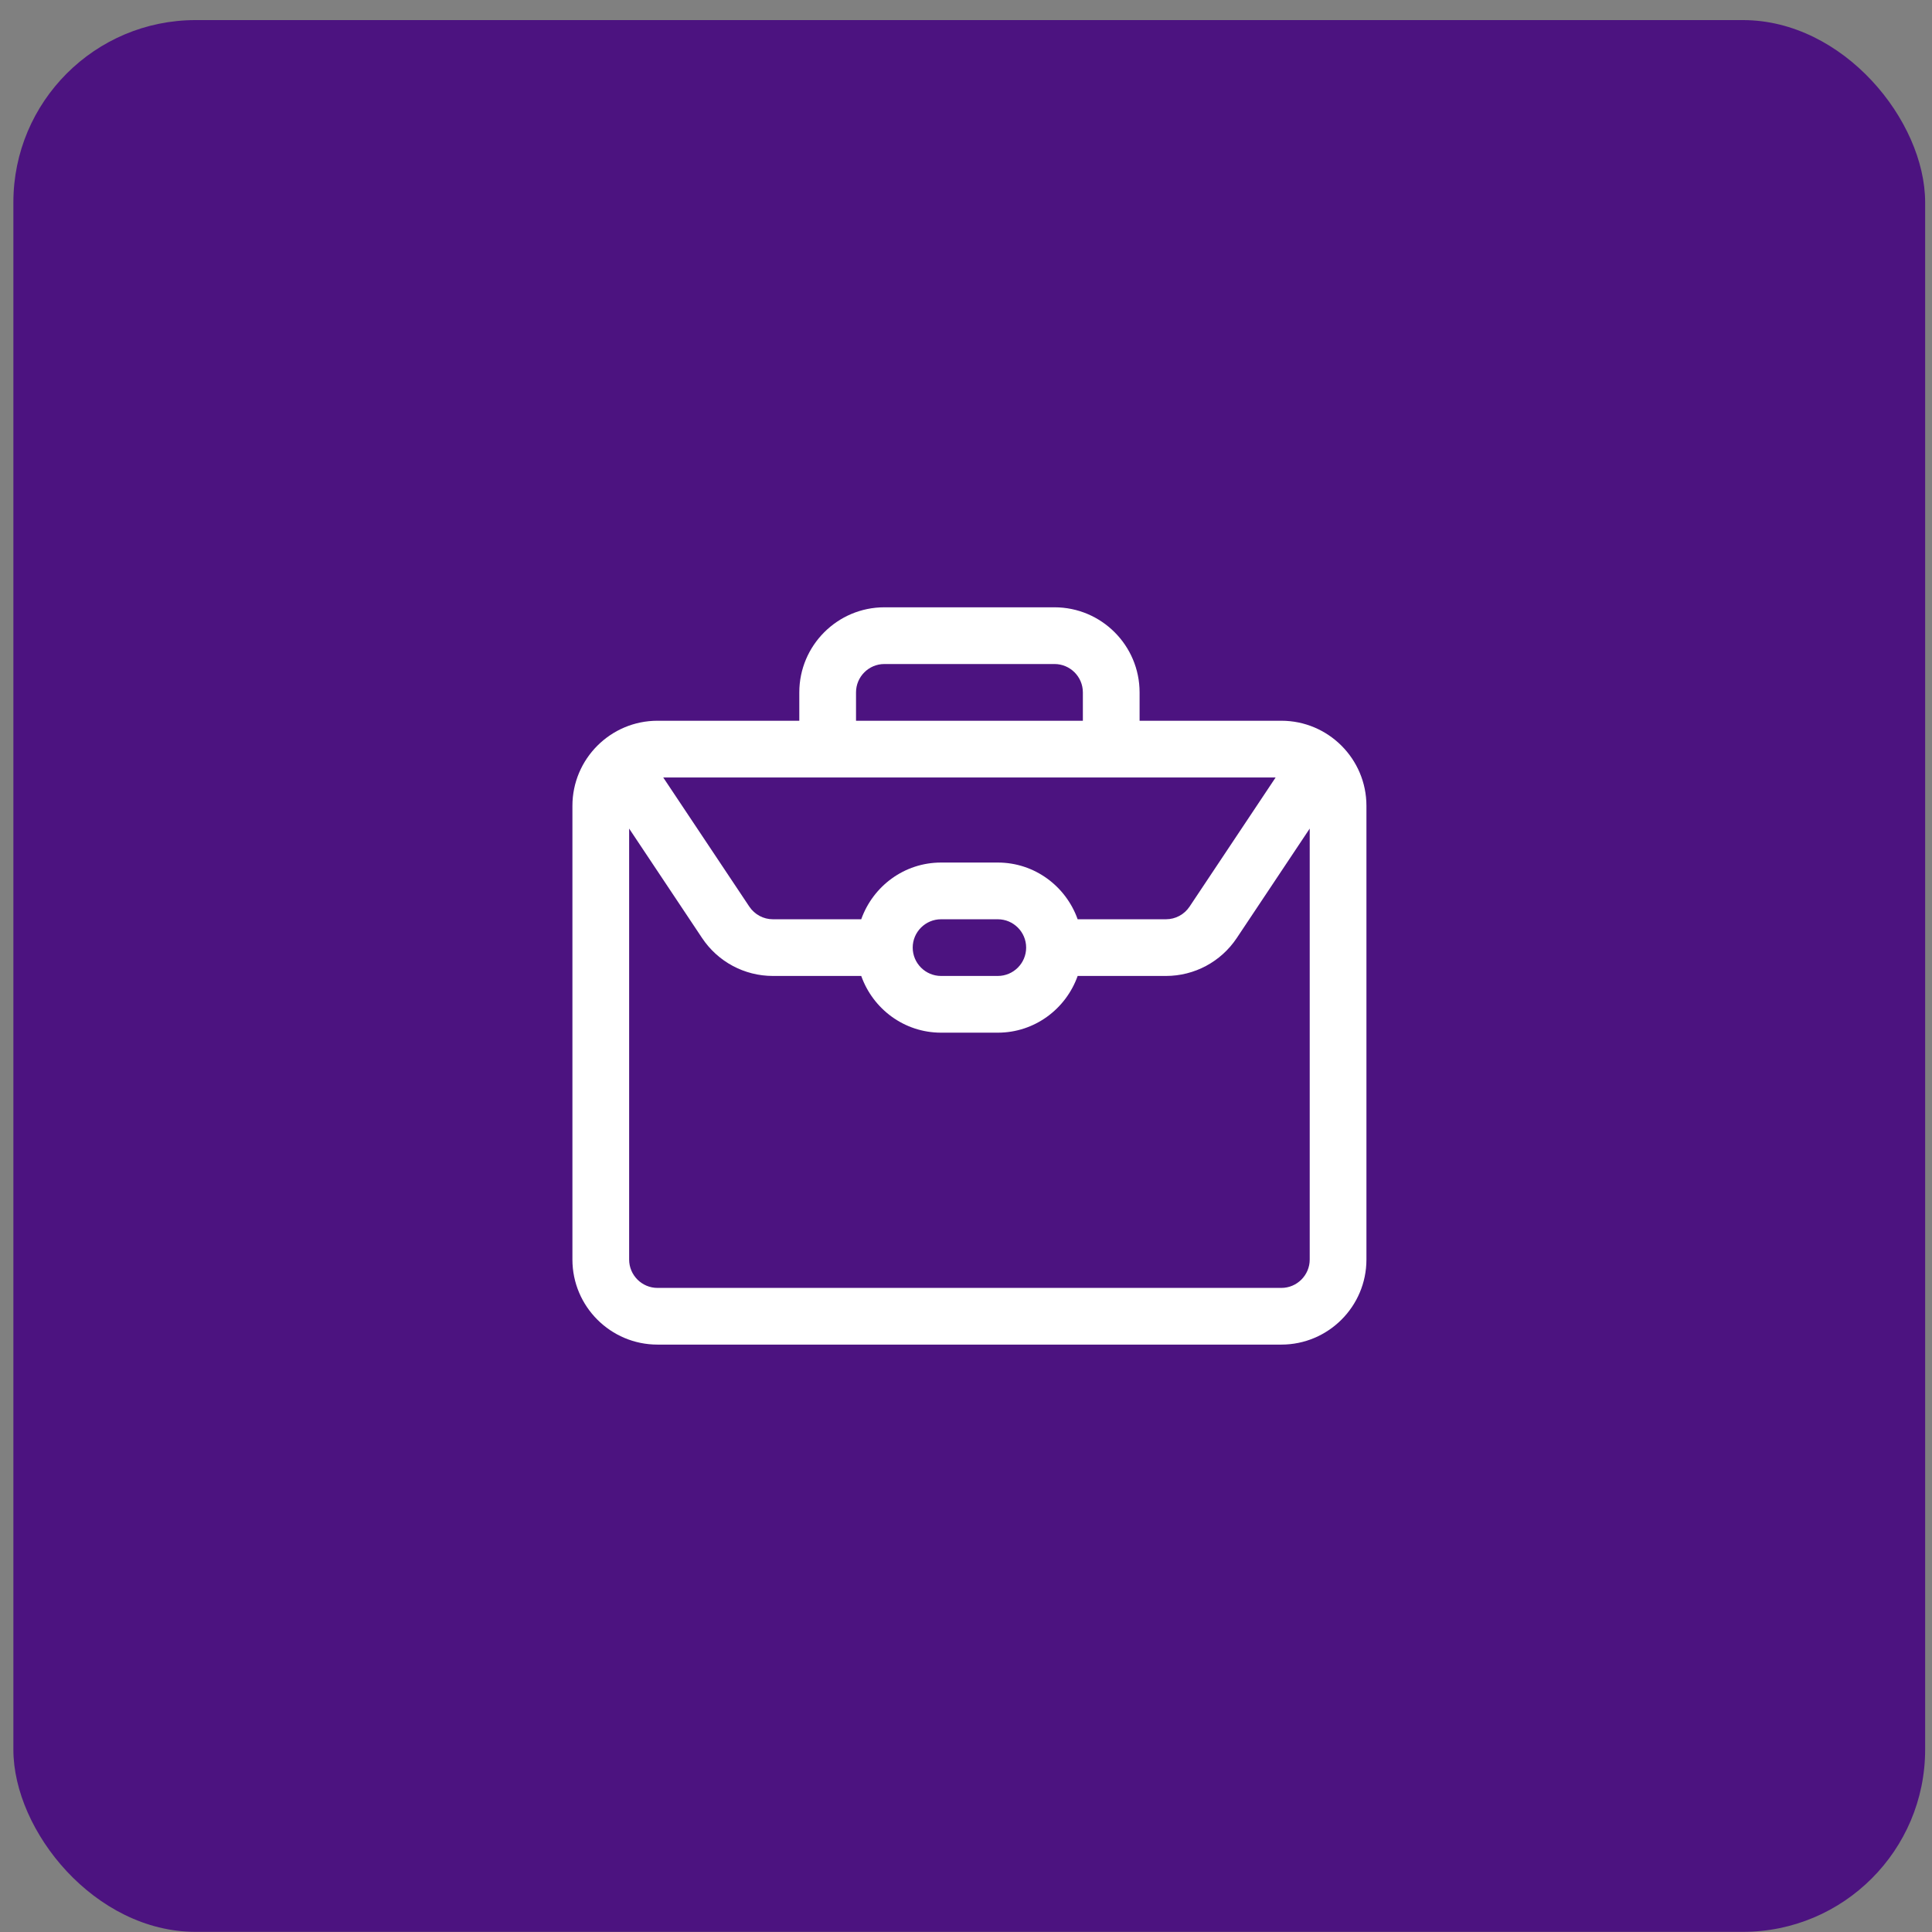
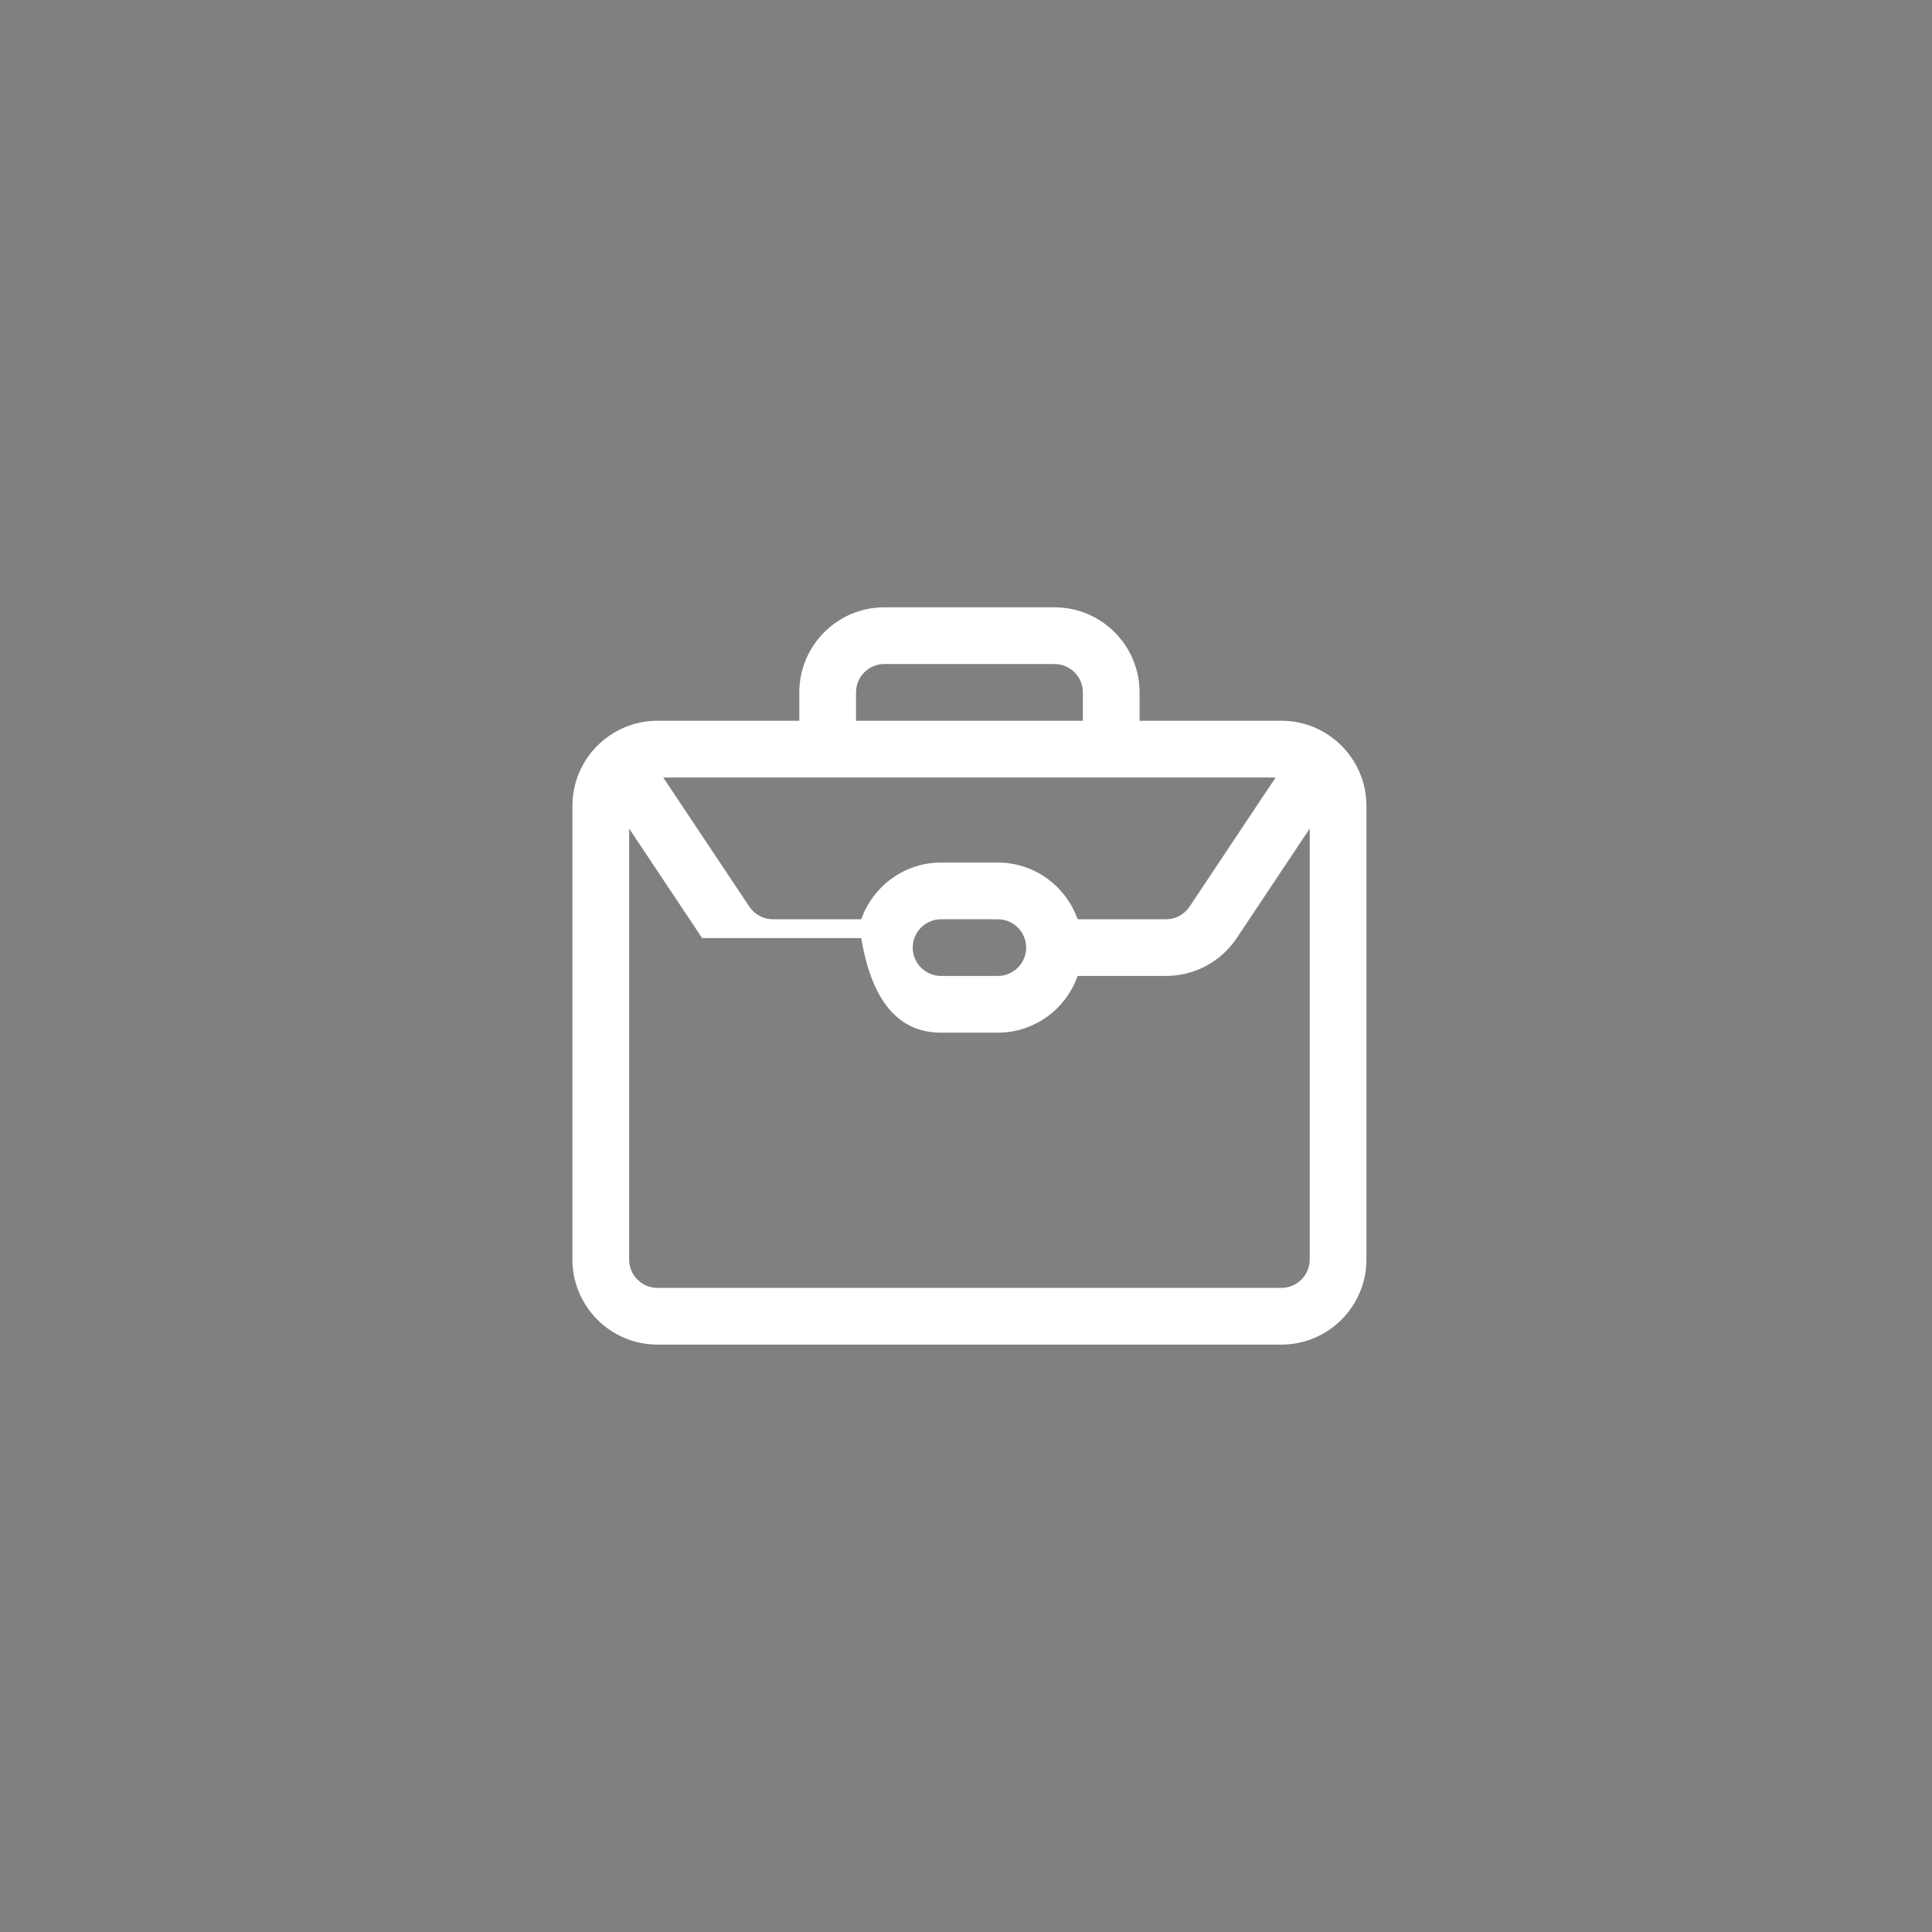
<svg xmlns="http://www.w3.org/2000/svg" width="53" height="53" viewBox="0 0 53 53" fill="none">
  <rect x="0" y="0" width="53" height="53" fill="#808080" stroke="none" />
-   <rect x="0.367" y="0.551" width="52.445" height="52.445" rx="5" fill="#4C1380" />
-   <path d="M35.151 19.772H31.262V18.994C31.262 17.707 30.215 16.66 28.928 16.66H24.26C22.974 16.66 21.927 17.707 21.927 18.994V19.772H18.037C16.75 19.772 15.703 20.819 15.703 22.106V34.553C15.703 35.839 16.75 36.886 18.037 36.886H35.151C36.438 36.886 37.485 35.839 37.485 34.553V22.106C37.485 20.819 36.438 19.772 35.151 19.772ZM23.483 18.994C23.483 18.565 23.832 18.216 24.26 18.216H28.928C29.357 18.216 29.706 18.565 29.706 18.994V19.772H23.483V18.994ZM22.705 21.328H34.994L32.633 24.871C32.488 25.088 32.246 25.218 31.985 25.218H29.563C29.241 24.314 28.385 23.662 27.372 23.662H25.816C24.803 23.662 23.948 24.314 23.626 25.218H21.203C20.942 25.218 20.701 25.087 20.556 24.871L18.194 21.328H22.705ZM28.15 25.995C28.15 26.424 27.801 26.773 27.372 26.773H25.816C25.388 26.773 25.038 26.424 25.038 25.995C25.038 25.567 25.388 25.218 25.816 25.218H27.372C27.801 25.218 28.15 25.567 28.15 25.995ZM35.929 34.553C35.929 34.981 35.58 35.331 35.151 35.331H18.037C17.608 35.331 17.259 34.981 17.259 34.553V22.73L19.261 25.734C19.695 26.384 20.421 26.773 21.203 26.773H23.626C23.948 27.677 24.803 28.329 25.816 28.329H27.372C28.385 28.329 29.241 27.677 29.563 26.773H31.985C32.767 26.773 33.493 26.384 33.927 25.734L35.929 22.73V34.553Z" fill="white" />
+   <path d="M35.151 19.772H31.262V18.994C31.262 17.707 30.215 16.66 28.928 16.66H24.26C22.974 16.66 21.927 17.707 21.927 18.994V19.772H18.037C16.75 19.772 15.703 20.819 15.703 22.106V34.553C15.703 35.839 16.75 36.886 18.037 36.886H35.151C36.438 36.886 37.485 35.839 37.485 34.553V22.106C37.485 20.819 36.438 19.772 35.151 19.772ZM23.483 18.994C23.483 18.565 23.832 18.216 24.26 18.216H28.928C29.357 18.216 29.706 18.565 29.706 18.994V19.772H23.483V18.994ZM22.705 21.328H34.994L32.633 24.871C32.488 25.088 32.246 25.218 31.985 25.218H29.563C29.241 24.314 28.385 23.662 27.372 23.662H25.816C24.803 23.662 23.948 24.314 23.626 25.218H21.203C20.942 25.218 20.701 25.087 20.556 24.871L18.194 21.328H22.705ZM28.15 25.995C28.15 26.424 27.801 26.773 27.372 26.773H25.816C25.388 26.773 25.038 26.424 25.038 25.995C25.038 25.567 25.388 25.218 25.816 25.218H27.372C27.801 25.218 28.15 25.567 28.15 25.995ZM35.929 34.553C35.929 34.981 35.58 35.331 35.151 35.331H18.037C17.608 35.331 17.259 34.981 17.259 34.553V22.73L19.261 25.734H23.626C23.948 27.677 24.803 28.329 25.816 28.329H27.372C28.385 28.329 29.241 27.677 29.563 26.773H31.985C32.767 26.773 33.493 26.384 33.927 25.734L35.929 22.73V34.553Z" fill="white" />
</svg>